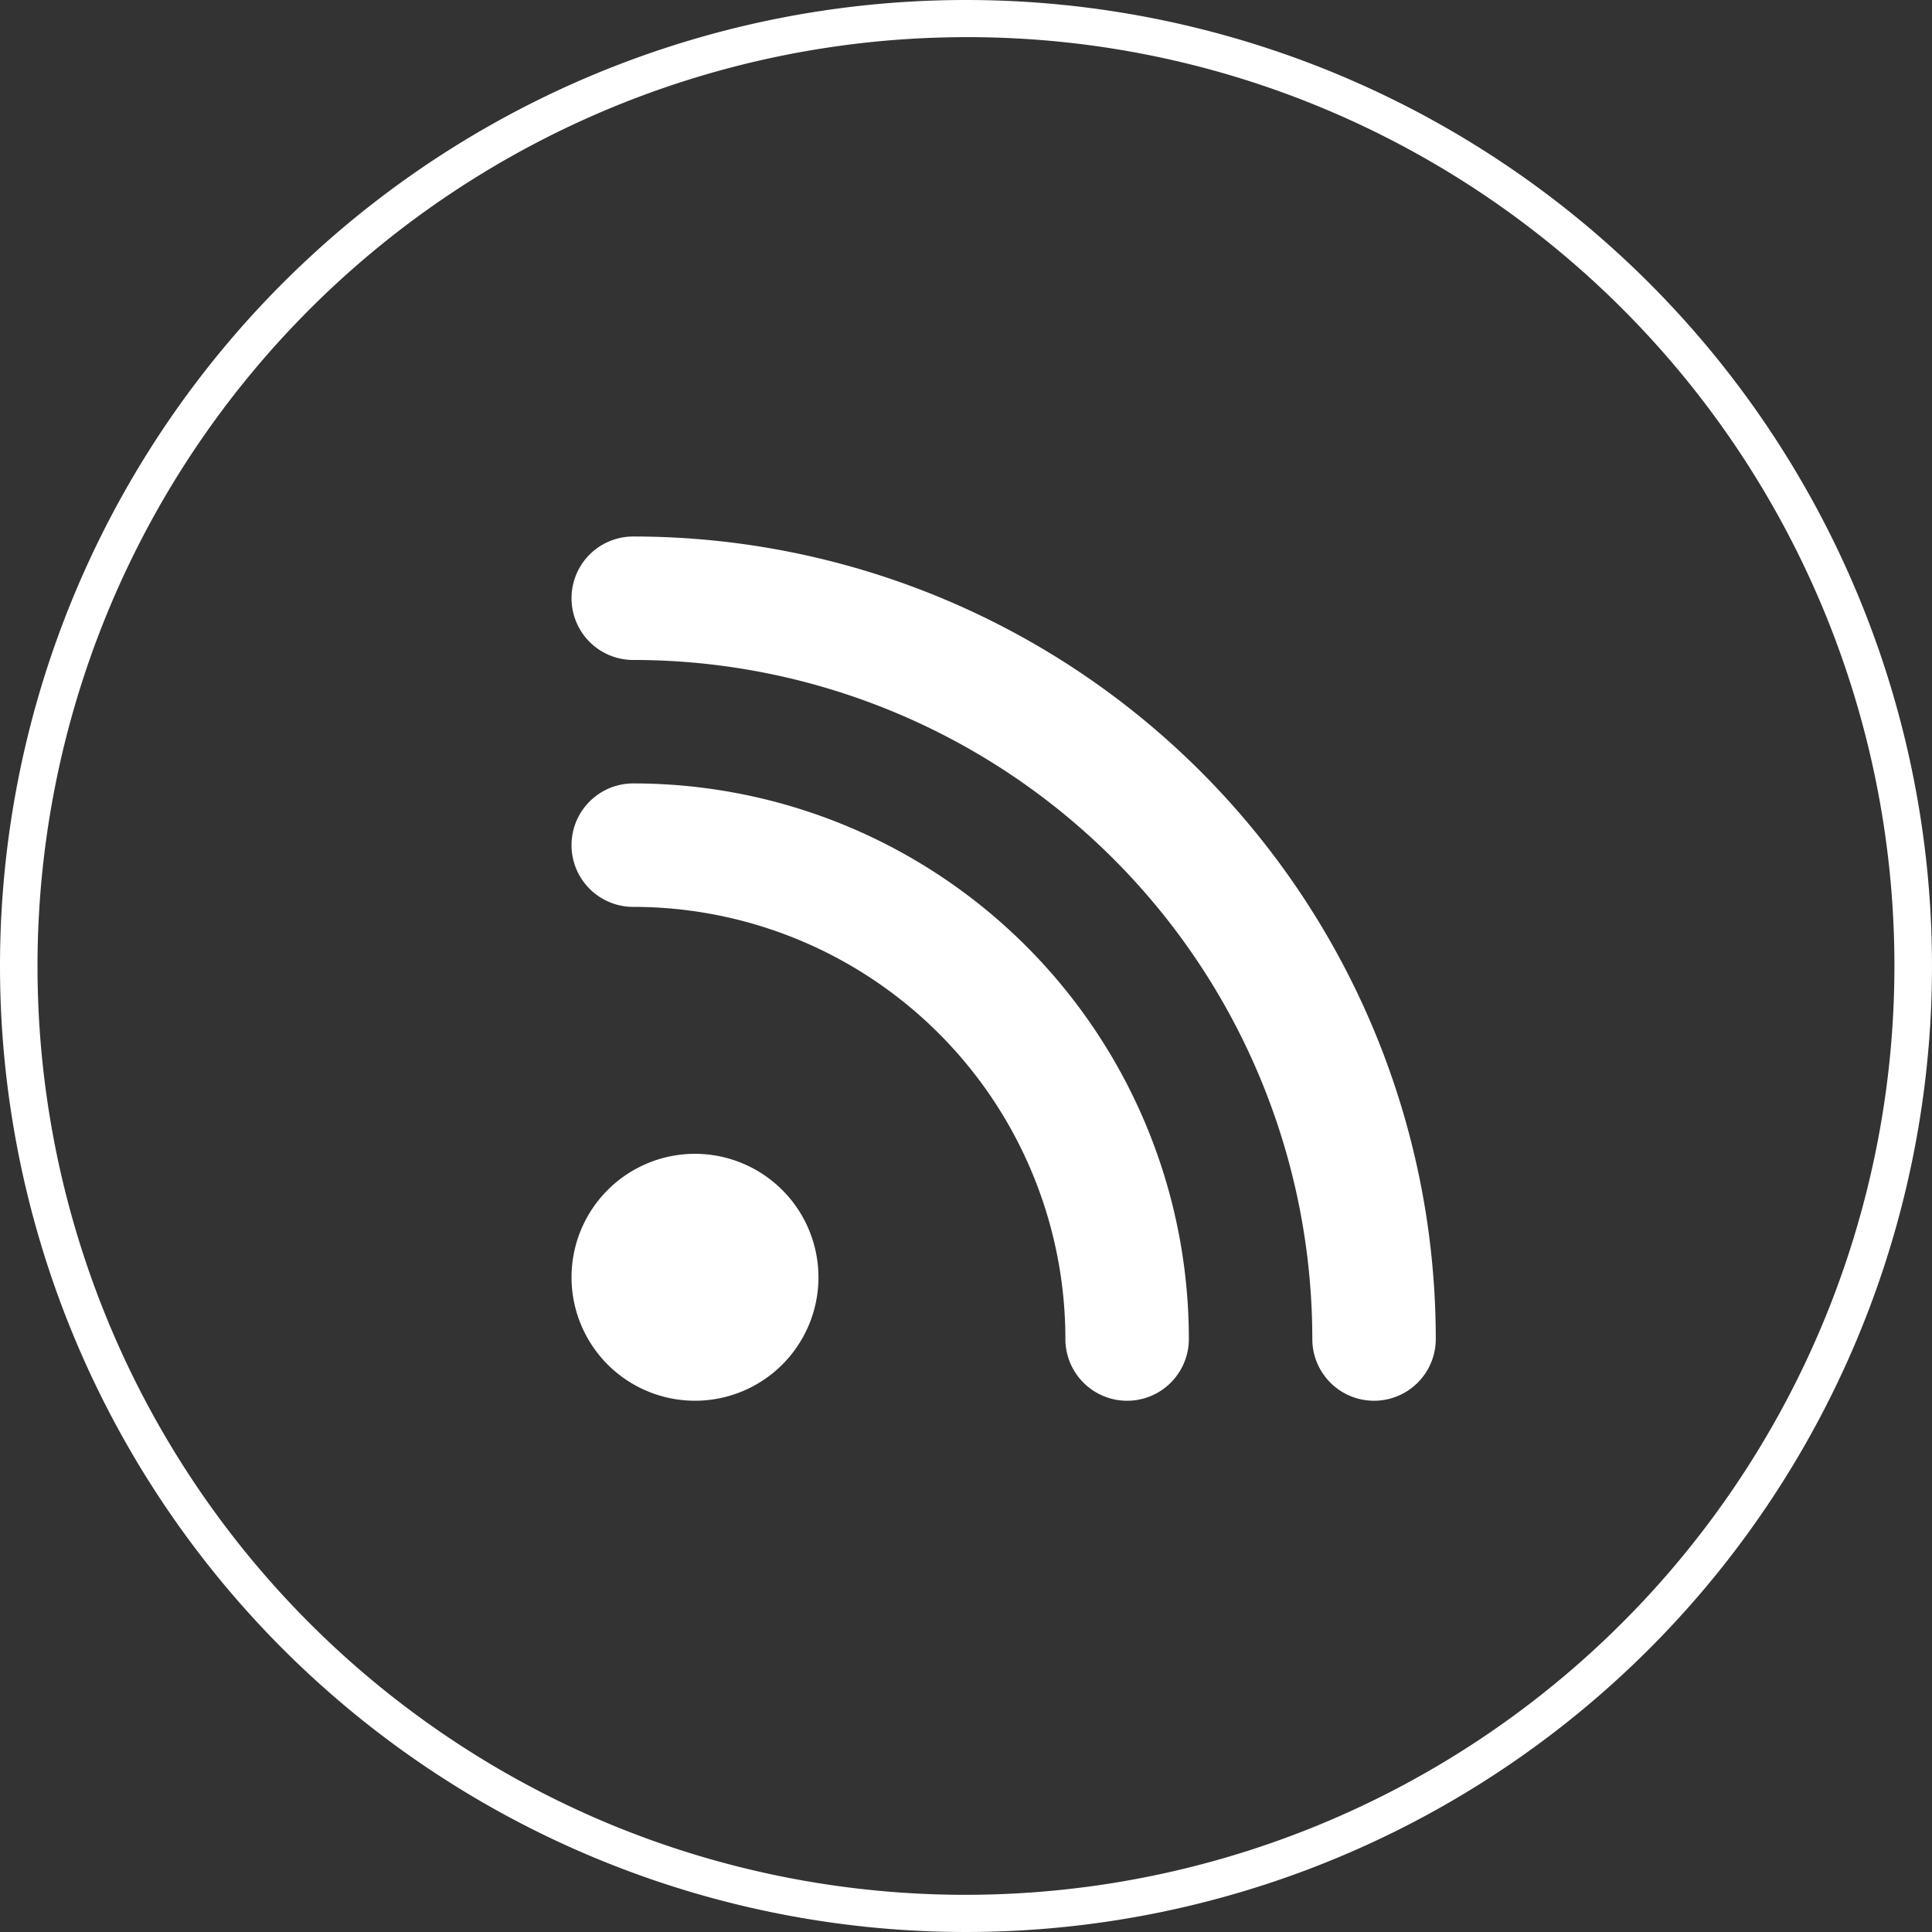
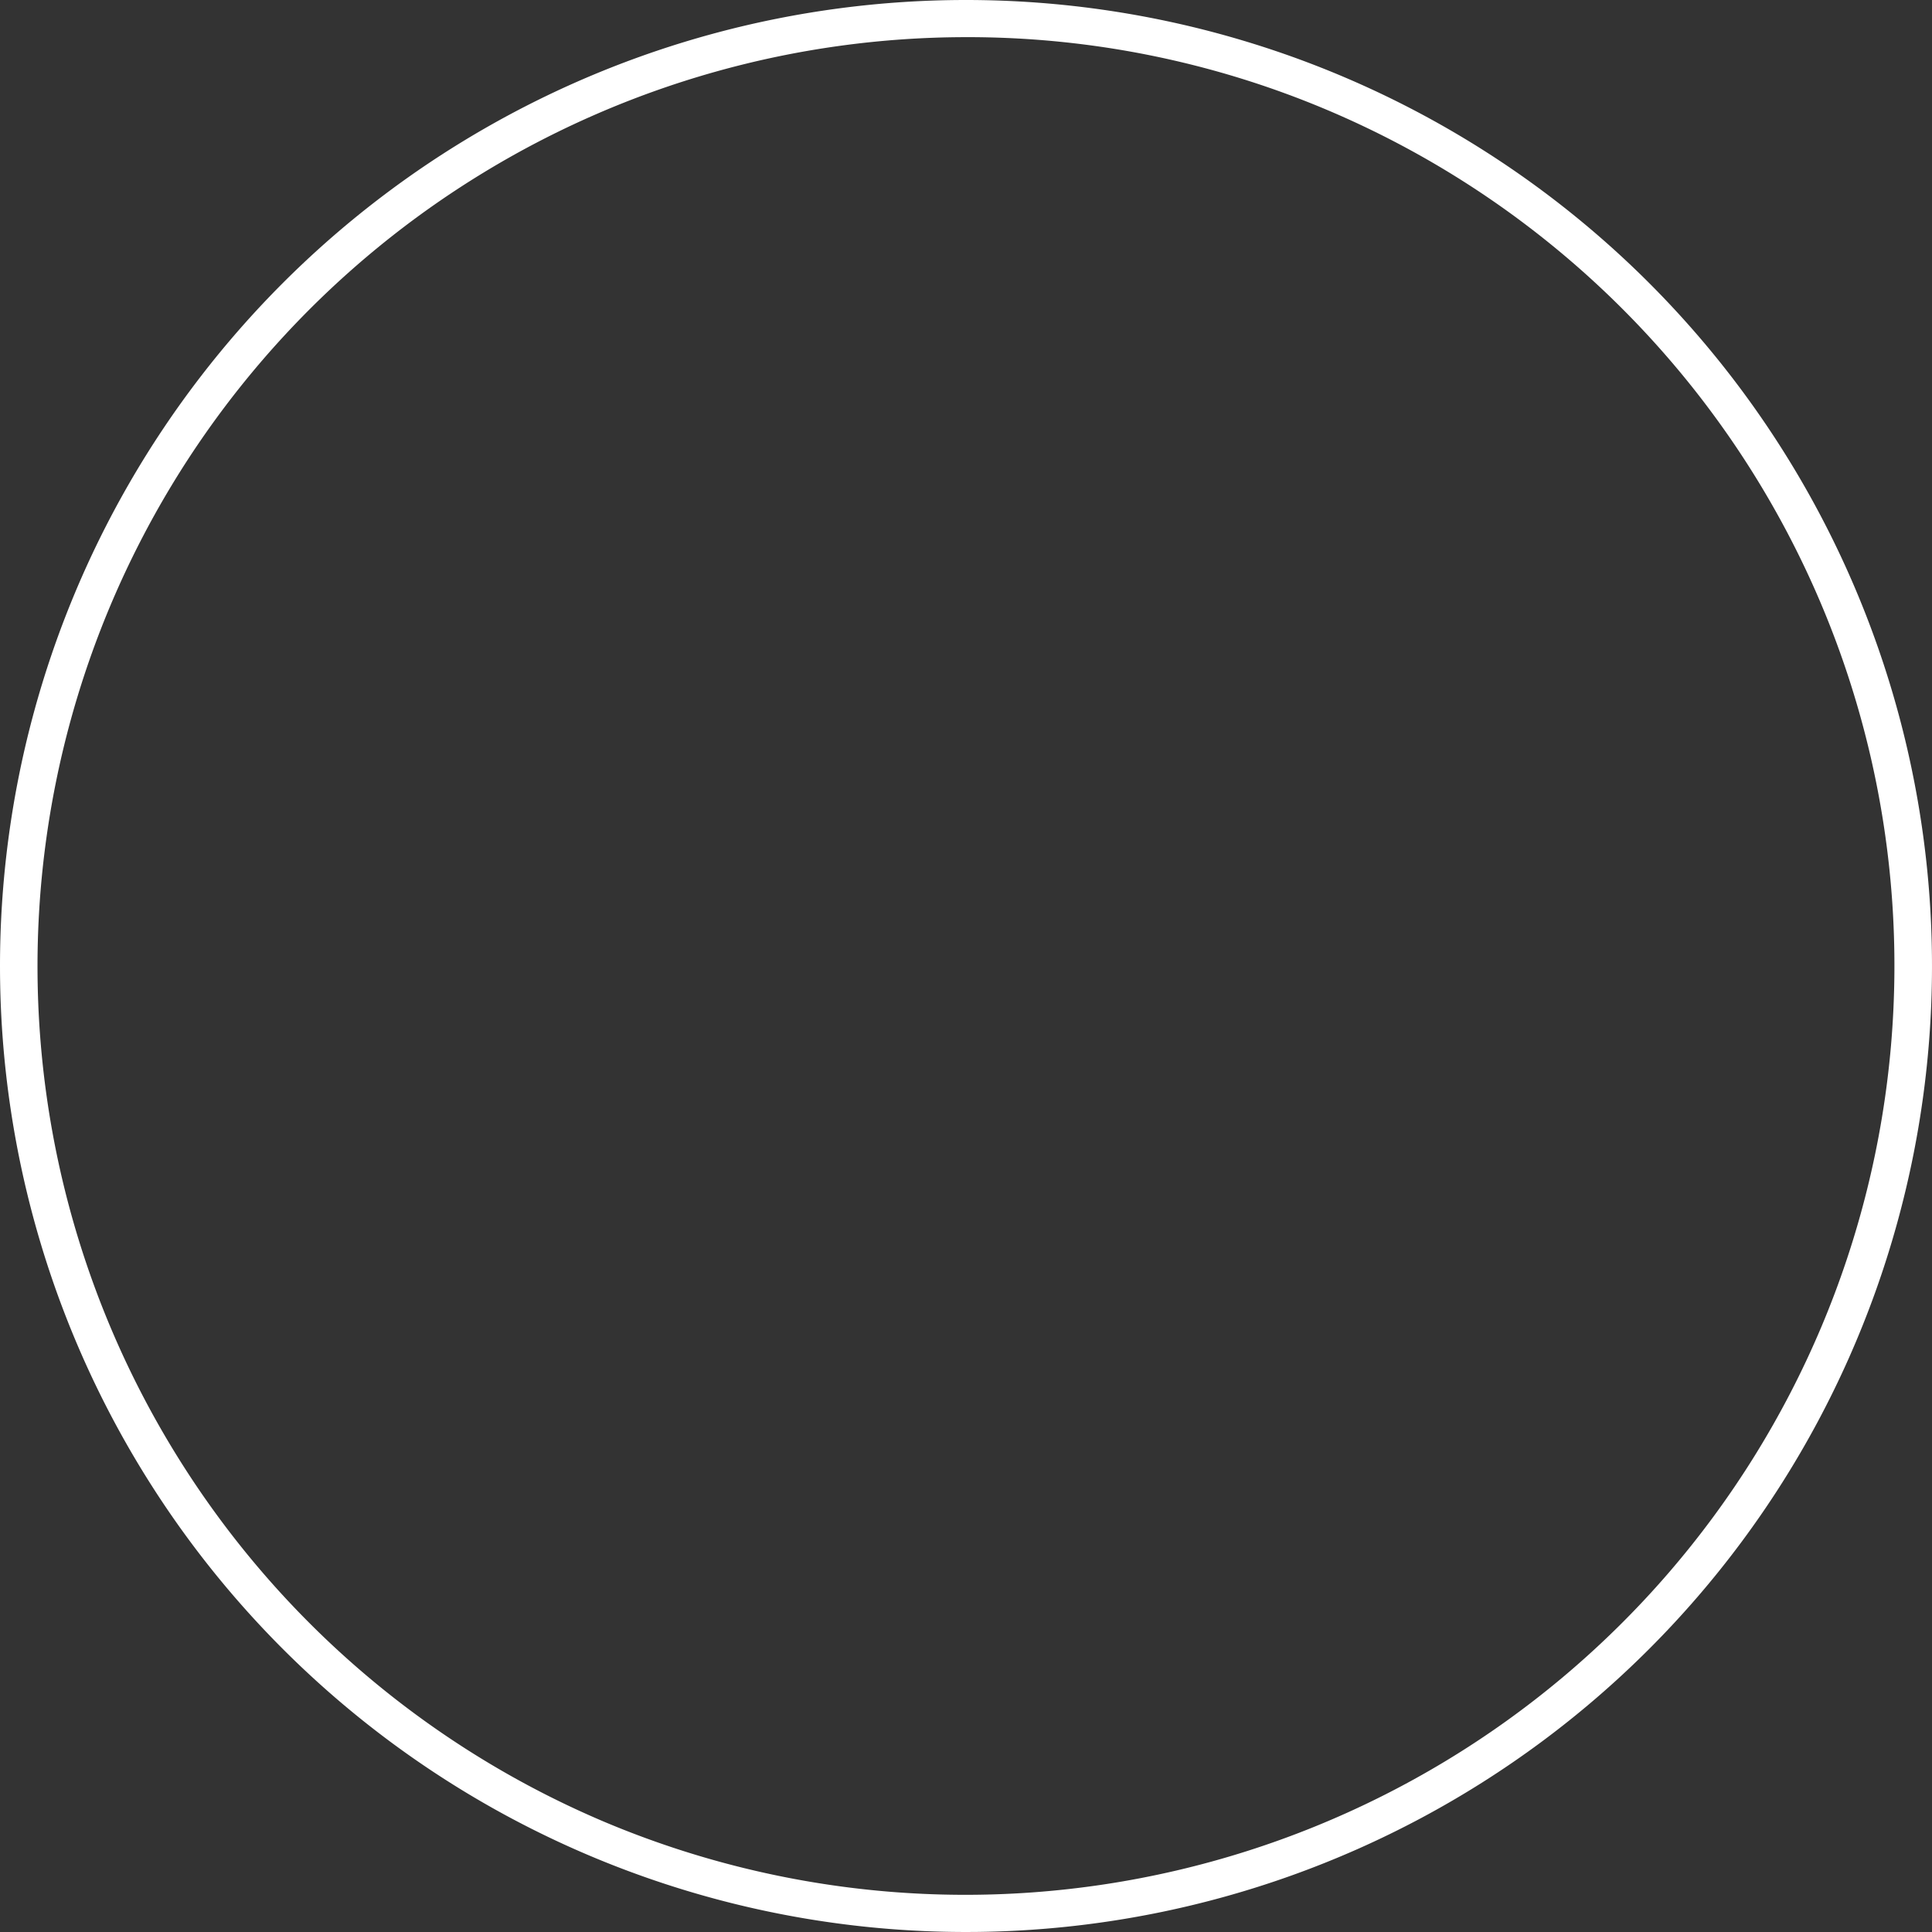
<svg xmlns="http://www.w3.org/2000/svg" width="52" height="52" viewBox="0 0 52 52">
  <rect x="0" y="0" width="52" height="52" fill="#333333" stroke="none" />
  <g transform="translate(-1535 -2974)">
    <g transform="translate(1550.365 2988.53)">
      <g transform="translate(0 0)">
-         <path d="M0,1.661A1.66,1.66,0,0,1,1.661,0a21.6,21.6,0,0,1,21.6,21.6,1.661,1.661,0,1,1-3.323,0A18.277,18.277,0,0,0,1.661,3.323,1.66,1.66,0,0,1,0,1.661M6.646,19.938a3.323,3.323,0,1,1-3.323-3.323,3.326,3.326,0,0,1,3.323,3.323M1.661,6.646A14.951,14.951,0,0,1,16.615,21.6a1.661,1.661,0,1,1-3.323,0A11.631,11.631,0,0,0,1.661,9.969a1.661,1.661,0,0,1,0-3.323" transform="translate(0.018 -0.09)" fill="#fff" />
-       </g>
+         </g>
    </g>
    <path d="M26,1a25.007,25.007,0,0,0-9.731,48.036A25.007,25.007,0,0,0,35.731,2.964,24.843,24.843,0,0,0,26,1m0-1A26,26,0,1,1,0,26,26,26,0,0,1,26,0Z" transform="translate(1535 2974)" fill="#fff" />
  </g>
</svg>